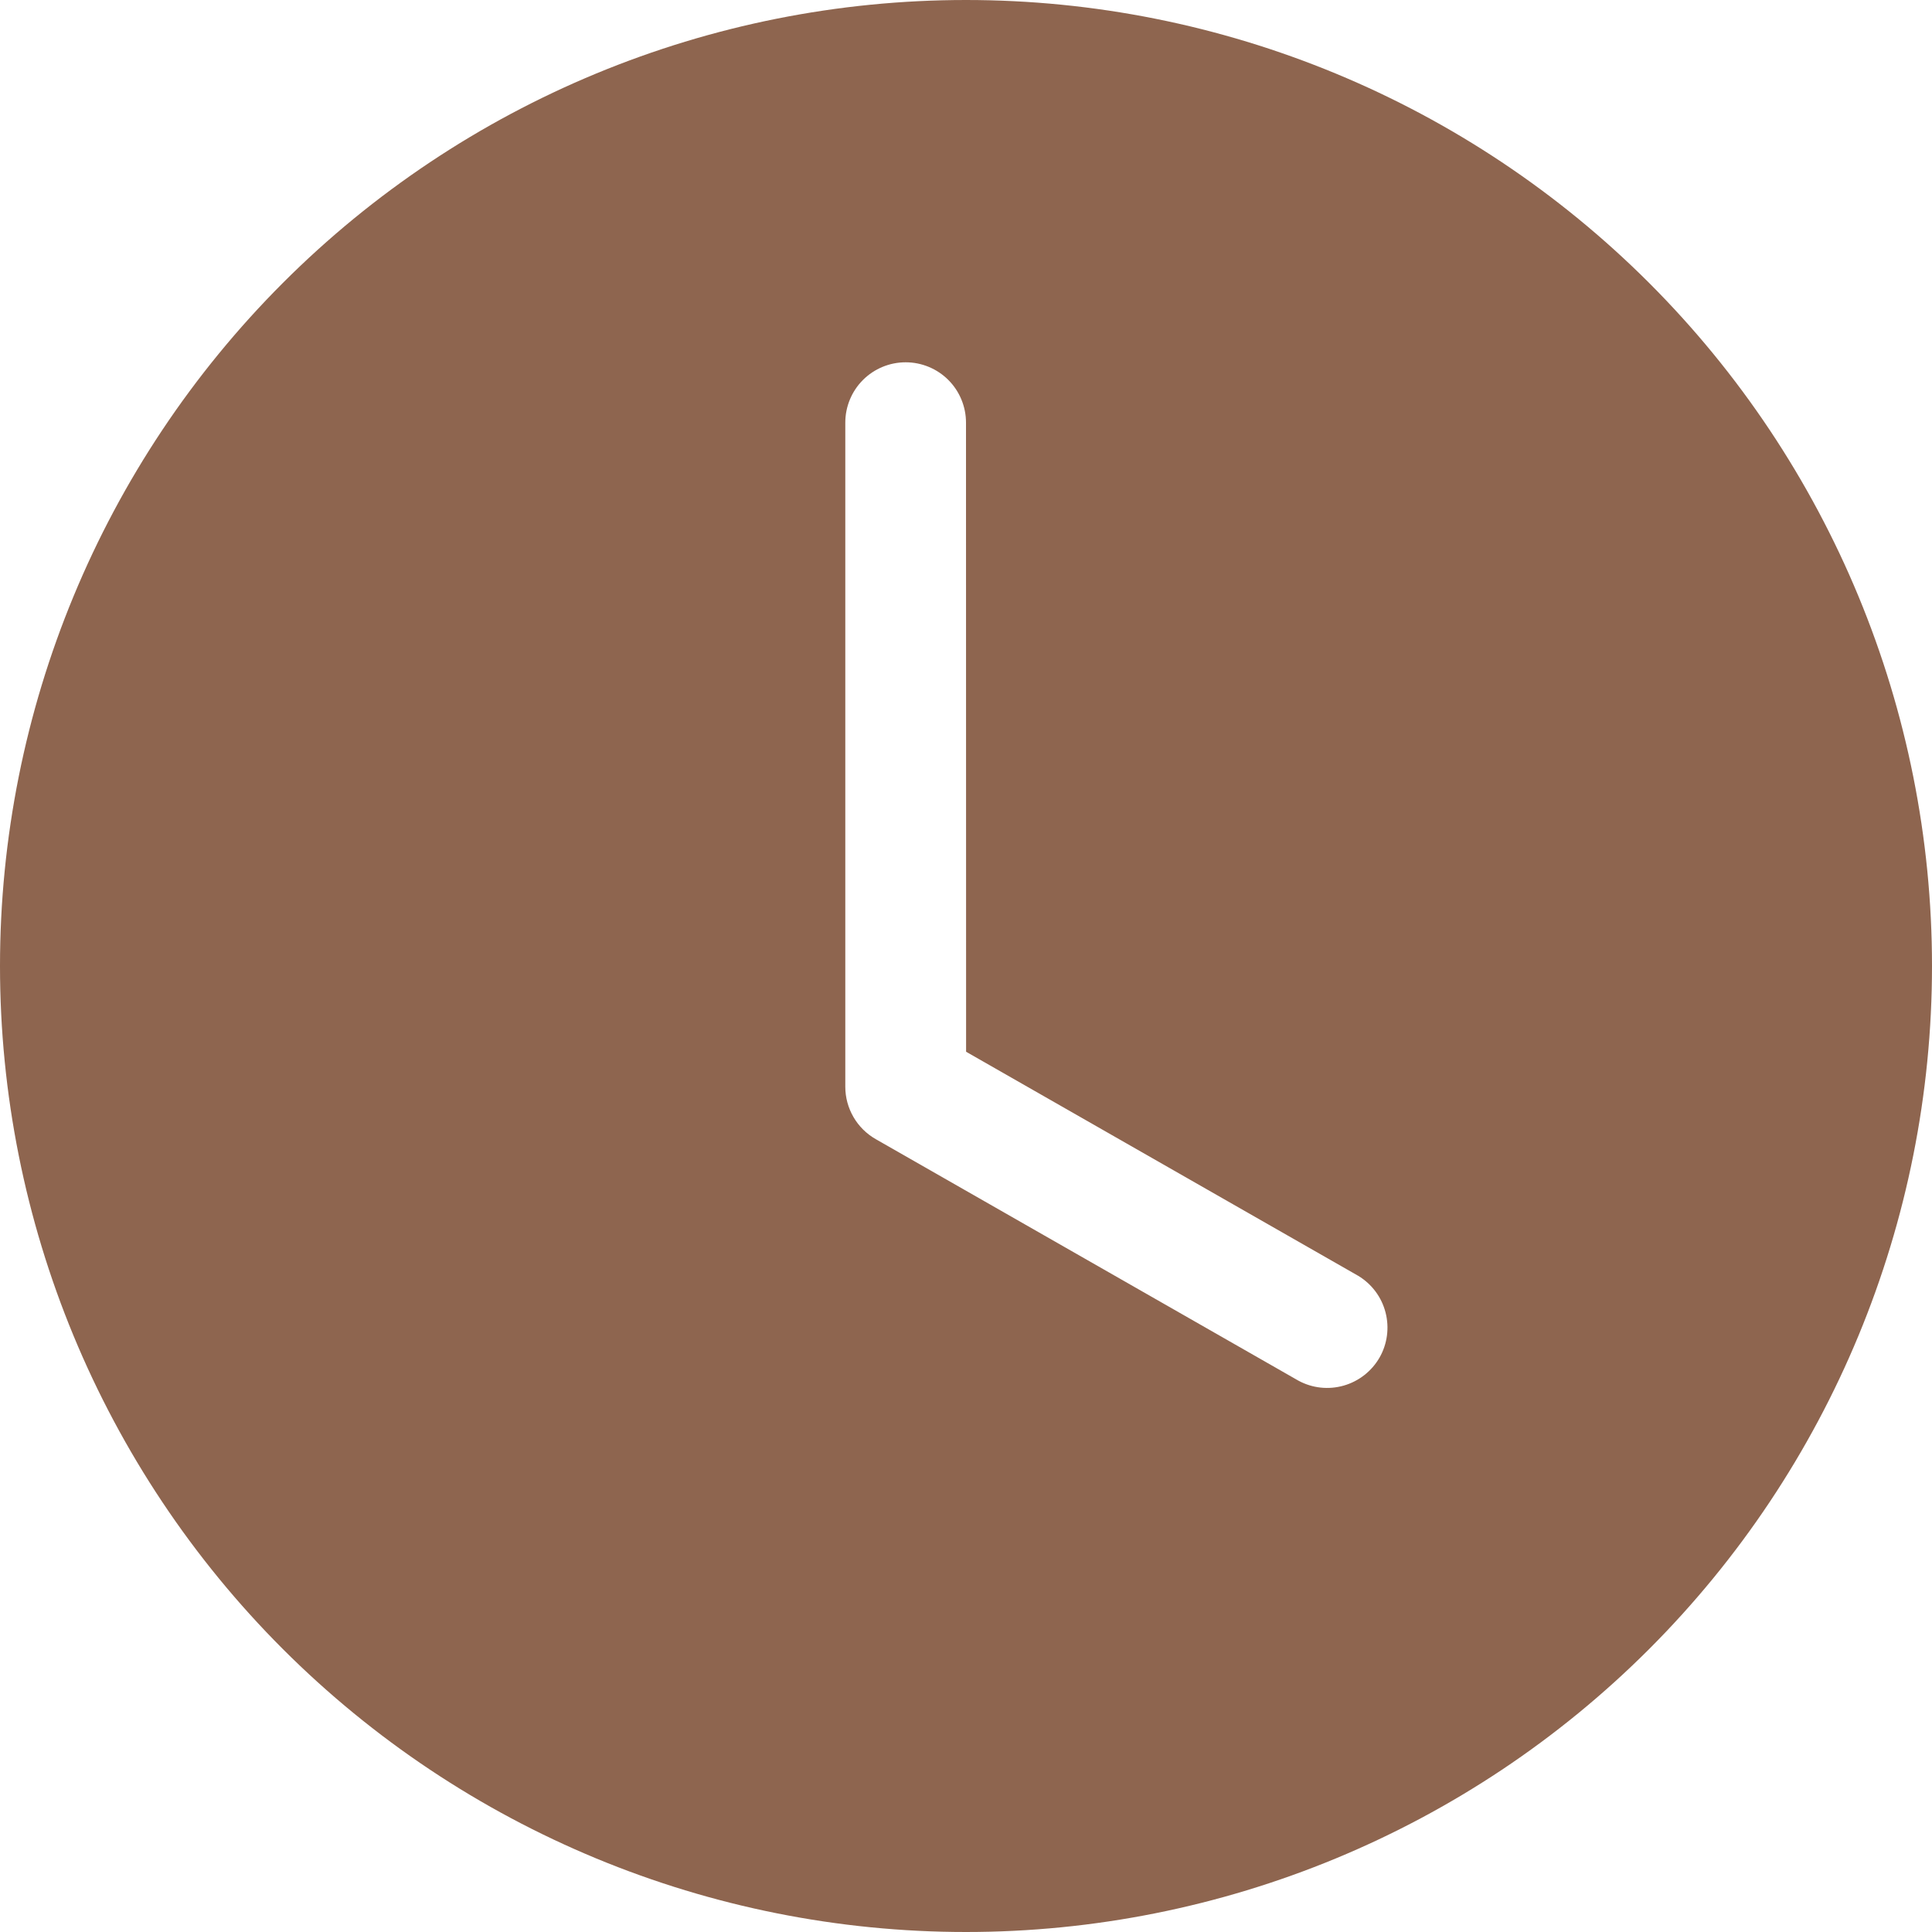
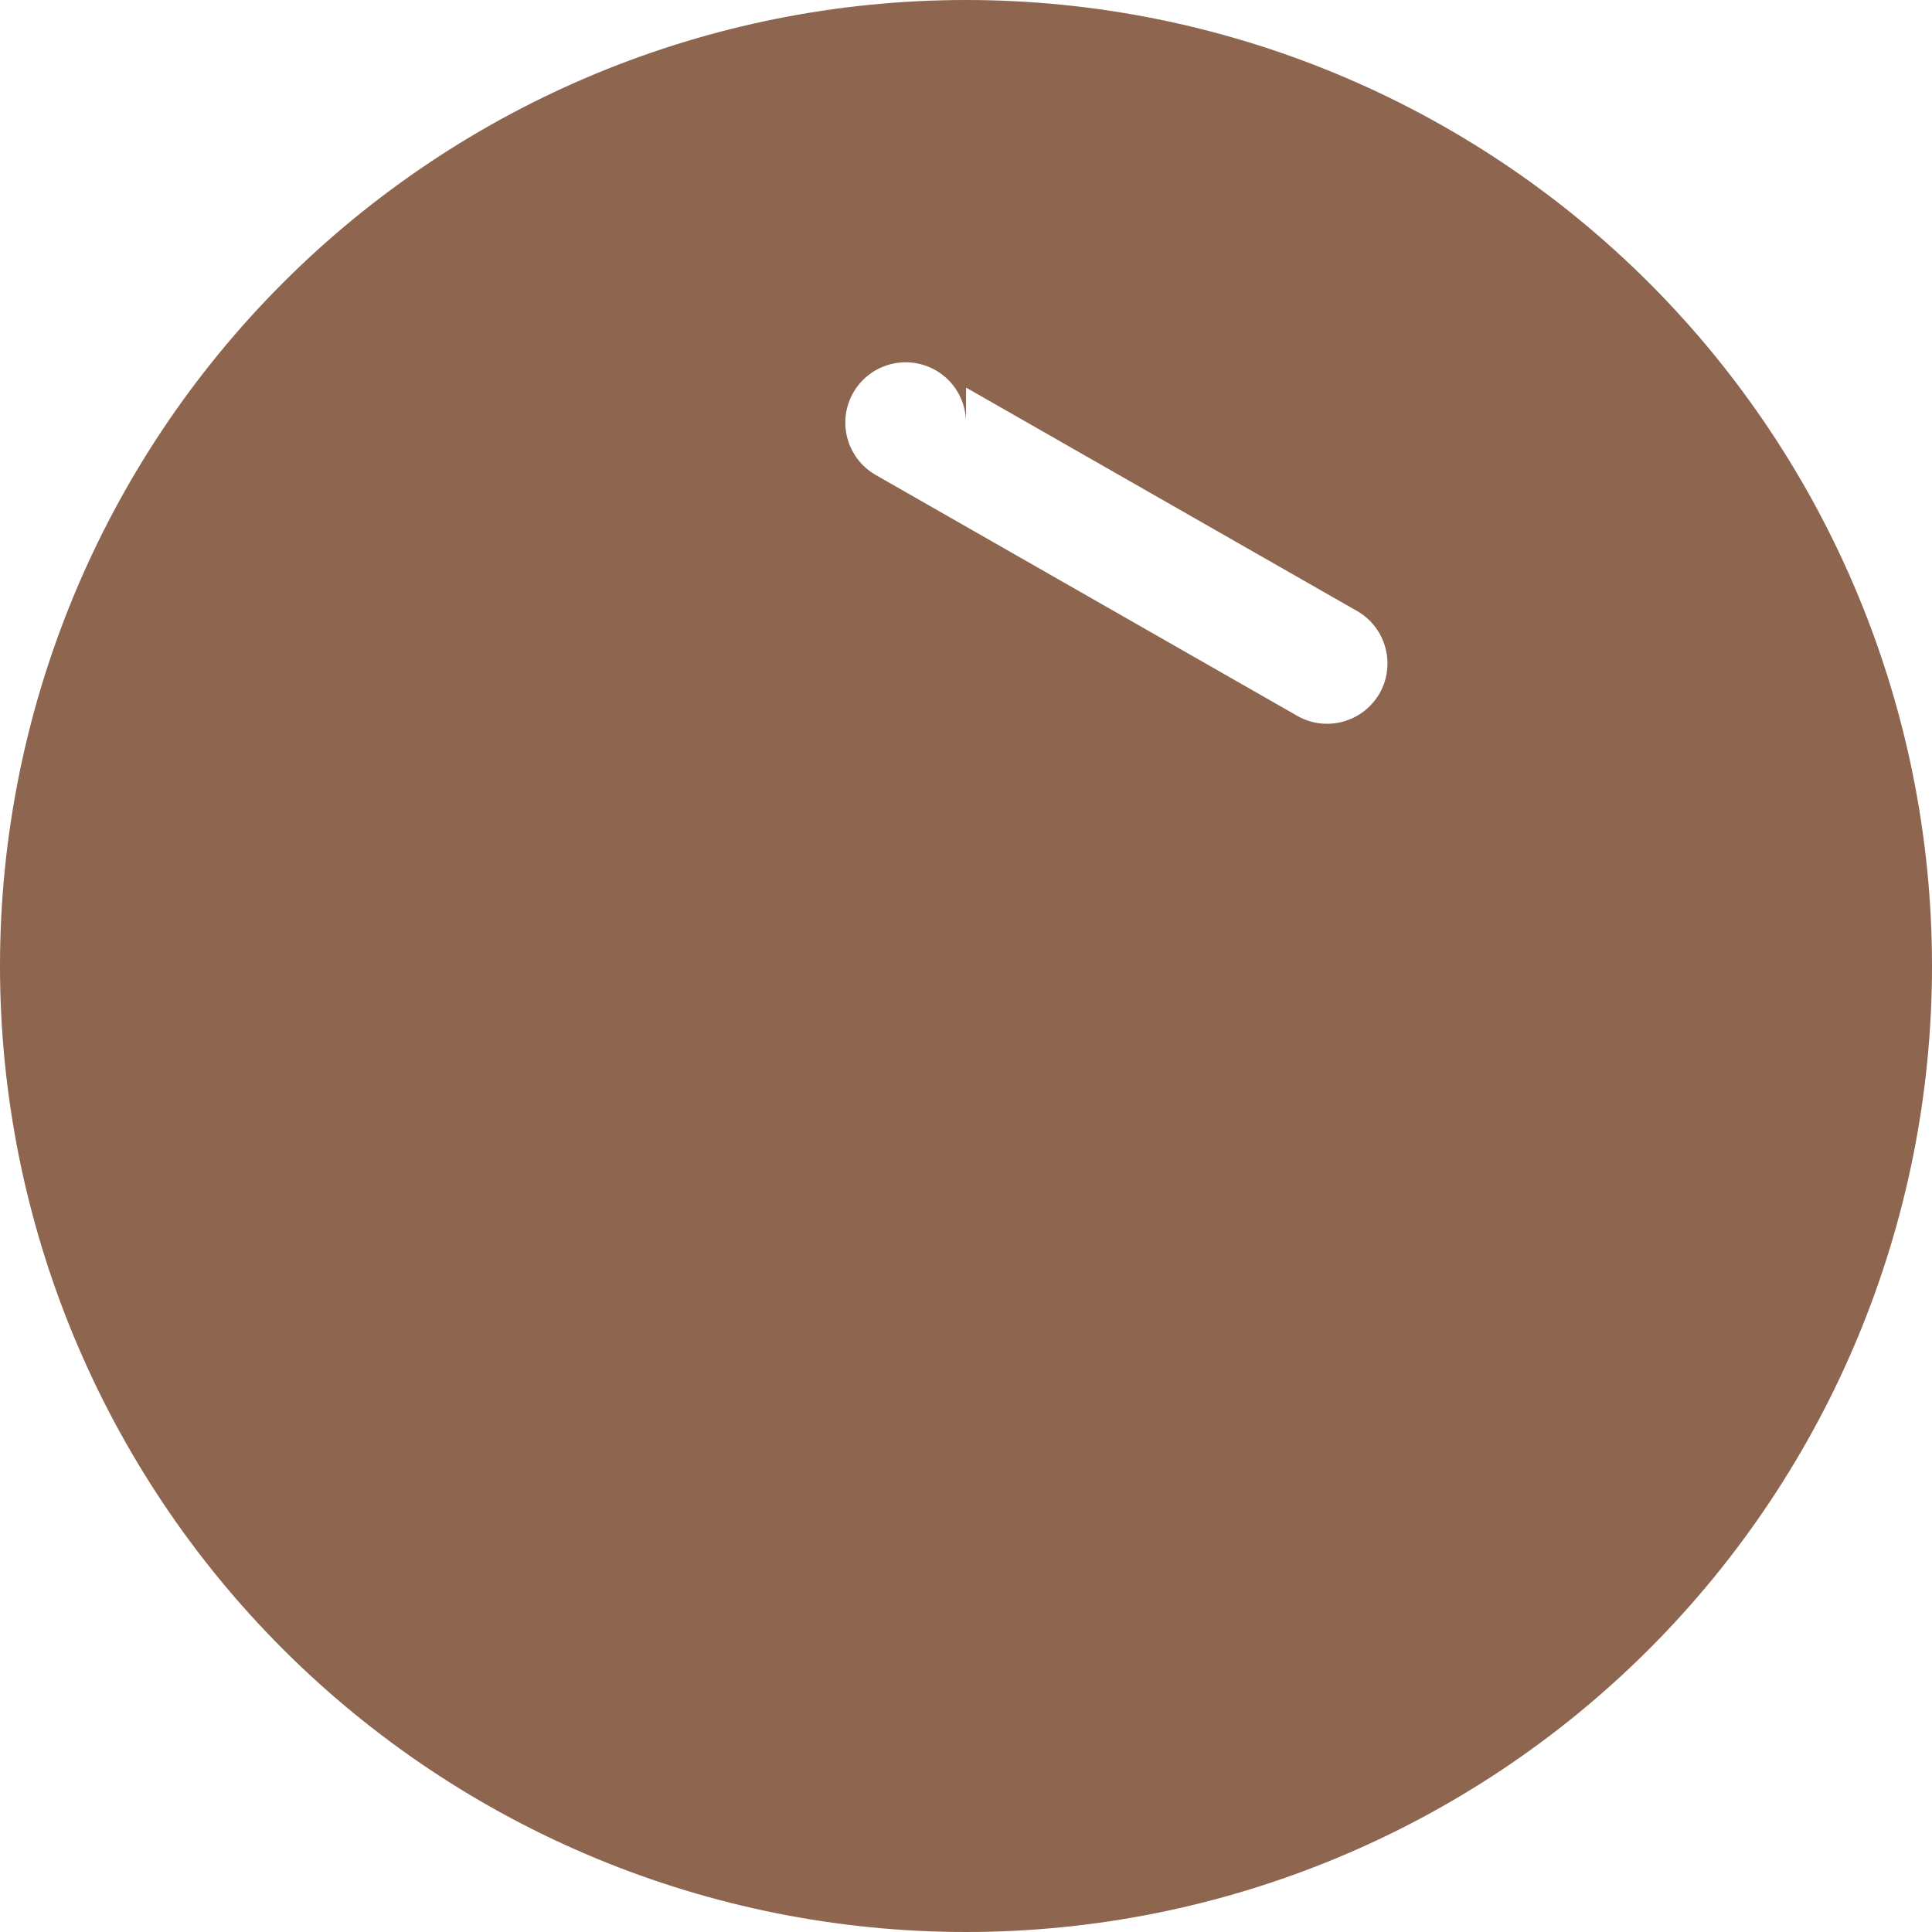
<svg xmlns="http://www.w3.org/2000/svg" fill="none" height="21" viewBox="0 0 21 21" width="21">
-   <path d="m21 10.5c0 2.785-1.106 5.455-3.075 7.425-1.969 1.969-4.64 3.075-7.425 3.075-2.785 0-5.455-1.106-7.425-3.075-1.969-1.969-3.075-4.64-3.075-7.425 0-2.785 1.106-5.455 3.075-7.425s4.64-3.075 7.425-3.075c2.785 0 5.455 1.106 7.425 3.075 1.969 1.969 3.075 4.64 3.075 7.425zm-10.5-5.906c0-.174-.069-.341-.192-.464s-.29-.192-.464-.192-.341.069-.464.192-.192.29-.192.464v7.219c0.0.116.031.229.089.329.058.1.142.183.242.24l4.594 2.625c.151.082.327.101.492.054.165-.047.305-.157.39-.305s.108-.325.065-.491c-.043-.166-.149-.308-.296-.397l-4.263-2.436z" fill="#8e654f" />
+   <path d="m21 10.5c0 2.785-1.106 5.455-3.075 7.425-1.969 1.969-4.64 3.075-7.425 3.075-2.785 0-5.455-1.106-7.425-3.075-1.969-1.969-3.075-4.64-3.075-7.425 0-2.785 1.106-5.455 3.075-7.425s4.64-3.075 7.425-3.075c2.785 0 5.455 1.106 7.425 3.075 1.969 1.969 3.075 4.64 3.075 7.425zm-10.5-5.906c0-.174-.069-.341-.192-.464s-.29-.192-.464-.192-.341.069-.464.192-.192.29-.192.464c0.0.116.031.229.089.329.058.1.142.183.242.24l4.594 2.625c.151.082.327.101.492.054.165-.047.305-.157.39-.305s.108-.325.065-.491c-.043-.166-.149-.308-.296-.397l-4.263-2.436z" fill="#8e654f" />
</svg>